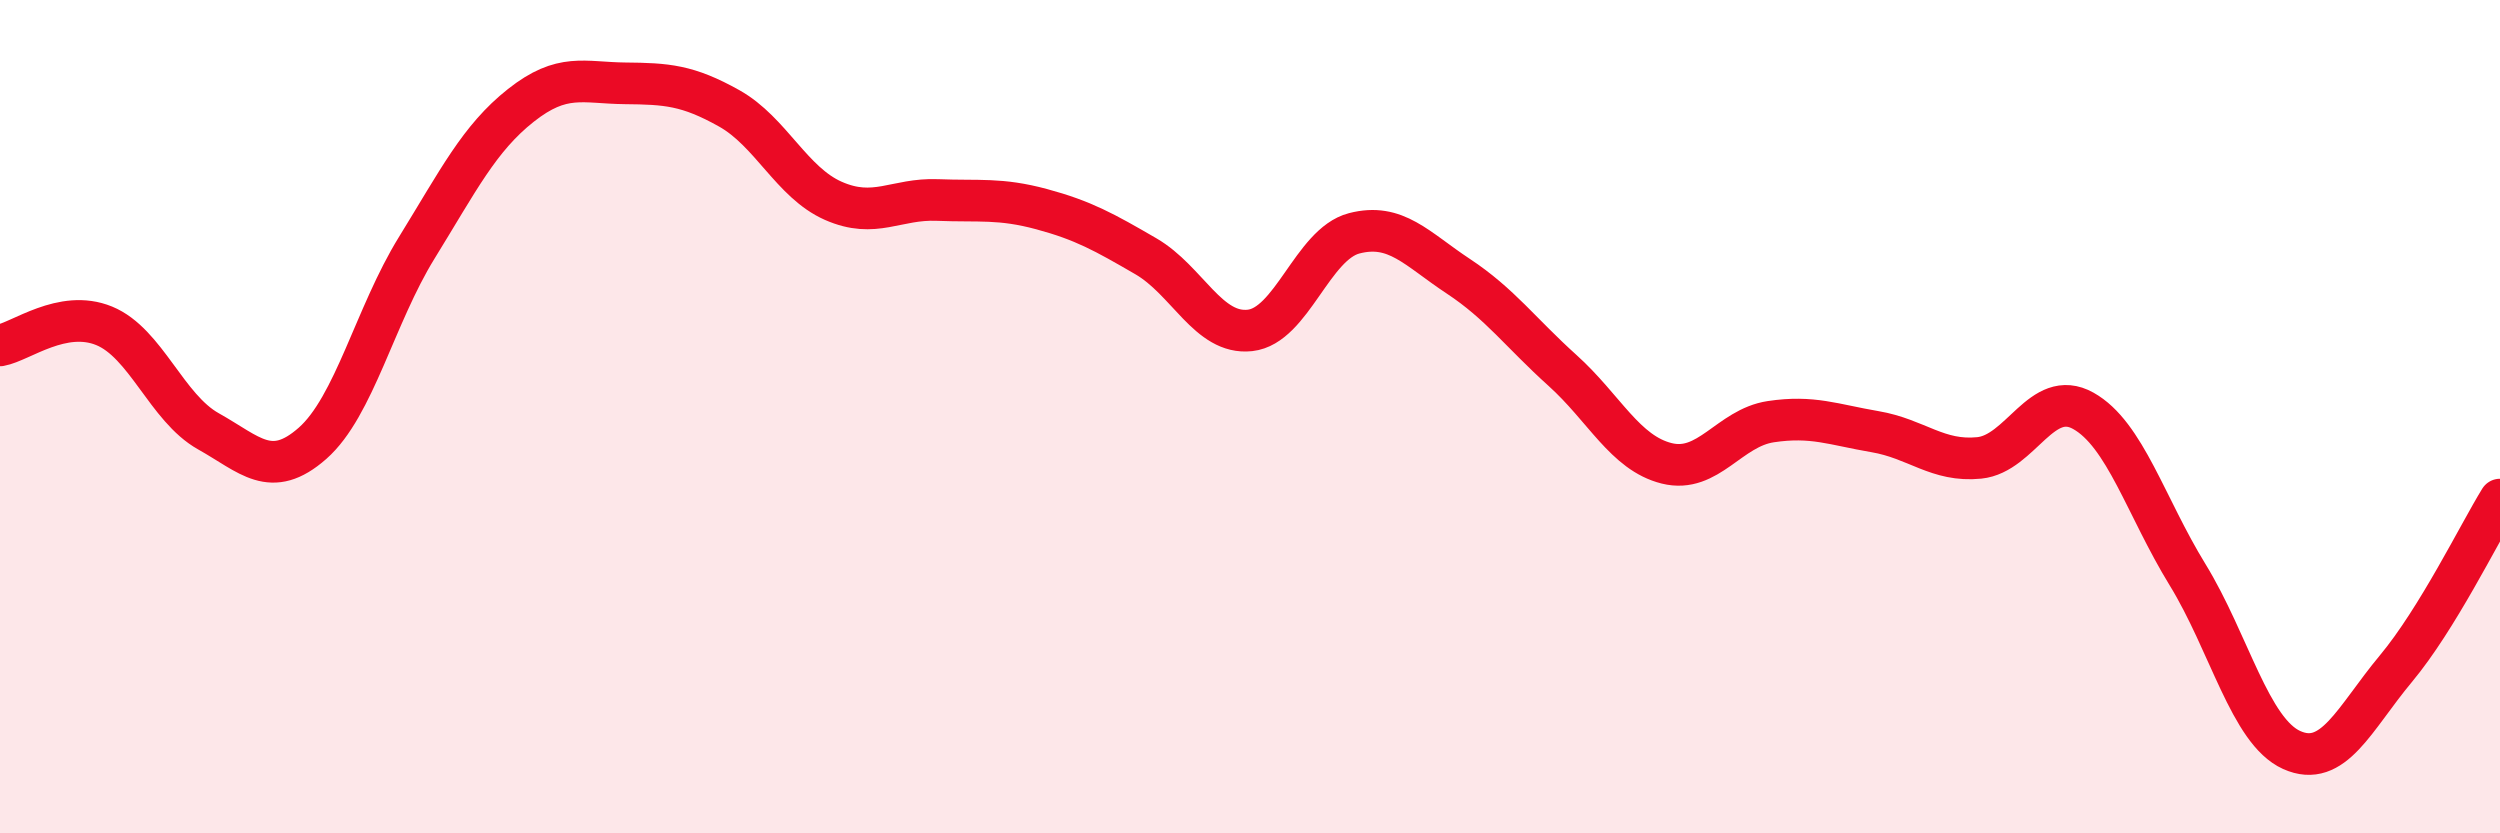
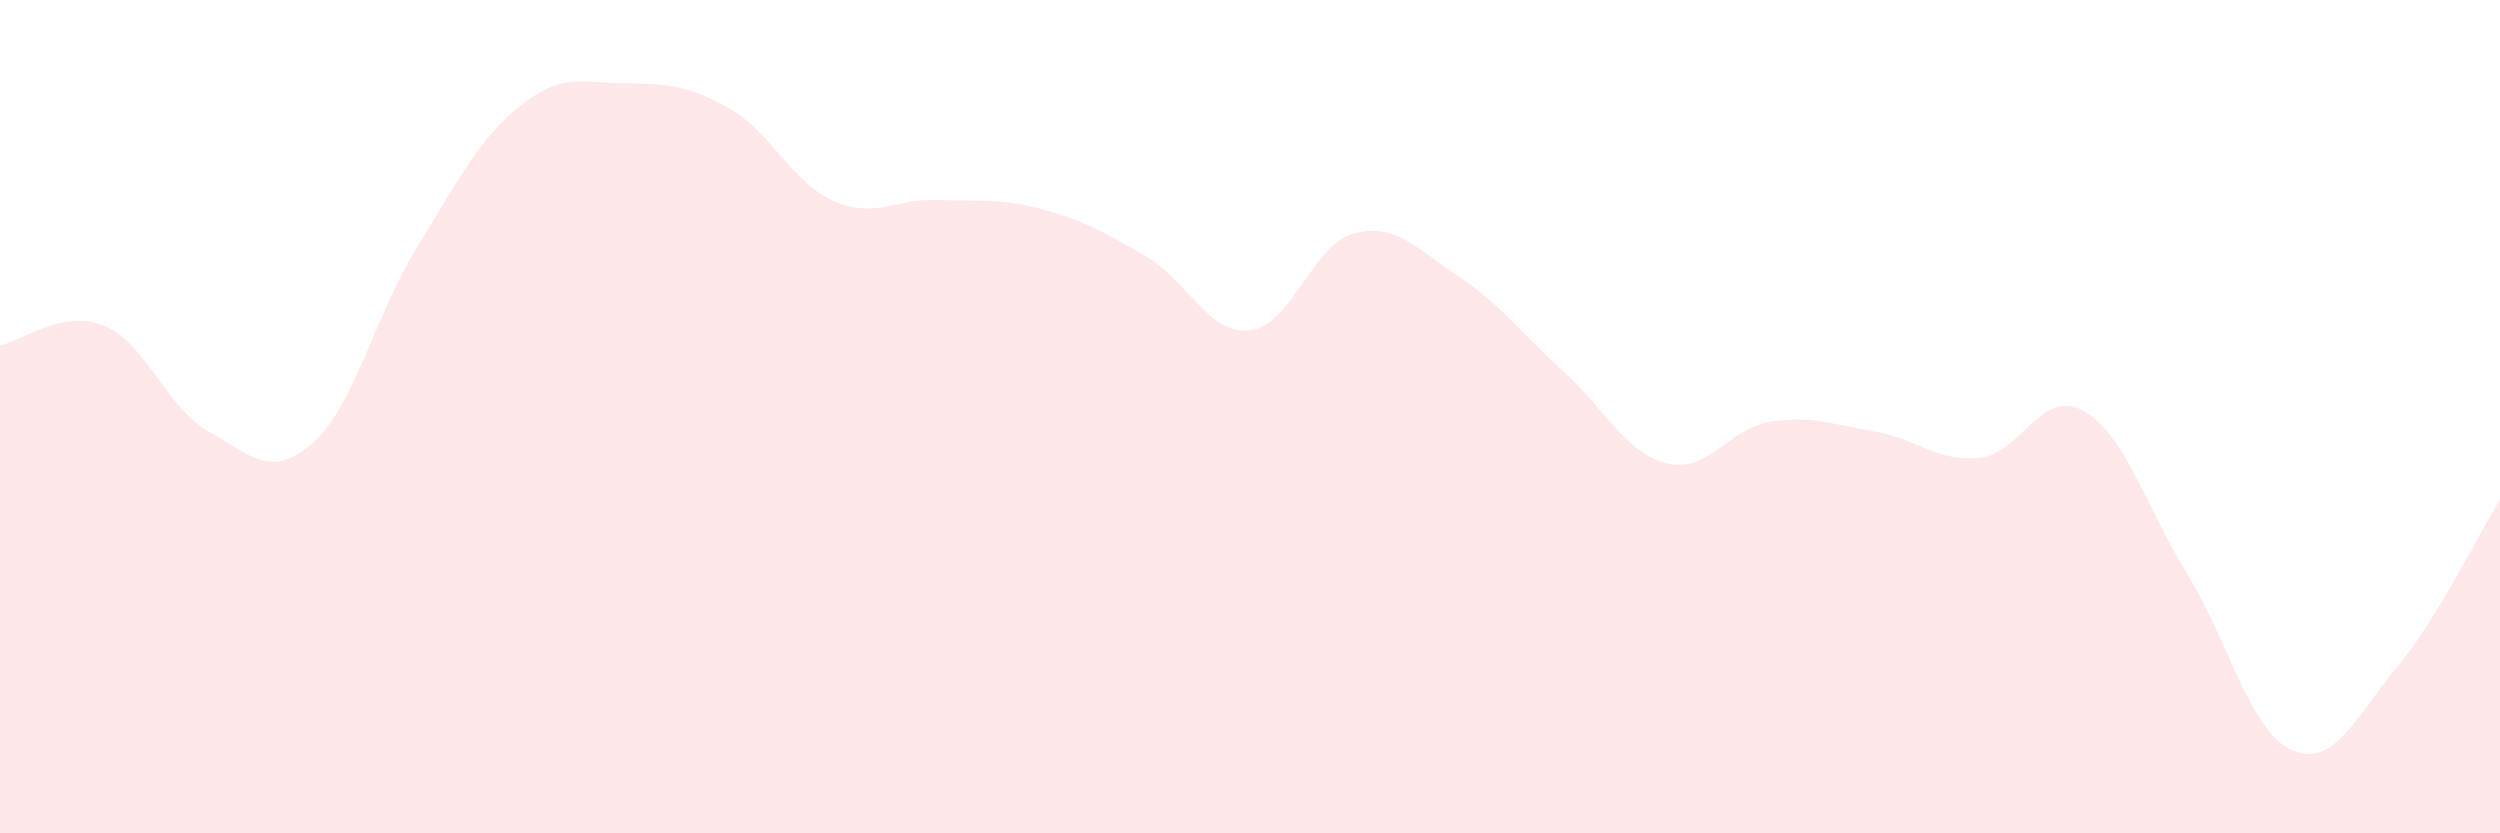
<svg xmlns="http://www.w3.org/2000/svg" width="60" height="20" viewBox="0 0 60 20">
  <path d="M 0,8.29 C 0.5,8.2 1.5,7.41 2.5,7.82 C 3.5,8.23 4,9.79 5,10.35 C 6,10.91 6.5,11.52 7.5,10.64 C 8.5,9.76 9,7.57 10,5.95 C 11,4.33 11.5,3.32 12.5,2.53 C 13.5,1.74 14,1.99 15,2 C 16,2.01 16.5,2.04 17.5,2.6 C 18.5,3.16 19,4.38 20,4.82 C 21,5.26 21.5,4.76 22.5,4.8 C 23.5,4.84 24,4.75 25,5.02 C 26,5.29 26.5,5.57 27.5,6.15 C 28.5,6.73 29,8.04 30,7.93 C 31,7.82 31.5,5.86 32.5,5.6 C 33.5,5.34 34,5.97 35,6.63 C 36,7.29 36.5,7.99 37.5,8.89 C 38.5,9.79 39,10.87 40,11.12 C 41,11.37 41.5,10.27 42.5,10.12 C 43.5,9.97 44,10.19 45,10.36 C 46,10.53 46.5,11.09 47.5,10.99 C 48.5,10.89 49,9.3 50,9.86 C 51,10.42 51.5,12.16 52.5,13.79 C 53.5,15.42 54,17.55 55,18 C 56,18.45 56.5,17.25 57.5,16.05 C 58.5,14.85 59.5,12.8 60,11.99L60 20L0 20Z" fill="#EB0A25" opacity="0.1" stroke-linecap="round" stroke-linejoin="round" />
-   <path d="M 0,8.29 C 0.5,8.2 1.5,7.41 2.5,7.82 C 3.5,8.23 4,9.79 5,10.35 C 6,10.91 6.5,11.52 7.5,10.64 C 8.5,9.76 9,7.57 10,5.95 C 11,4.33 11.5,3.32 12.5,2.53 C 13.5,1.74 14,1.99 15,2 C 16,2.01 16.5,2.04 17.5,2.6 C 18.5,3.16 19,4.38 20,4.82 C 21,5.26 21.5,4.76 22.5,4.8 C 23.5,4.84 24,4.75 25,5.02 C 26,5.29 26.5,5.57 27.5,6.15 C 28.5,6.73 29,8.04 30,7.93 C 31,7.82 31.5,5.86 32.5,5.6 C 33.5,5.34 34,5.97 35,6.63 C 36,7.29 36.5,7.99 37.5,8.89 C 38.5,9.79 39,10.87 40,11.12 C 41,11.37 41.5,10.27 42.5,10.12 C 43.5,9.97 44,10.19 45,10.36 C 46,10.53 46.5,11.09 47.5,10.99 C 48.5,10.89 49,9.3 50,9.86 C 51,10.42 51.5,12.16 52.5,13.79 C 53.5,15.42 54,17.55 55,18 C 56,18.45 56.5,17.25 57.5,16.05 C 58.5,14.85 59.5,12.8 60,11.99" stroke="#EB0A25" stroke-width="1" fill="none" stroke-linecap="round" stroke-linejoin="round" />
</svg>